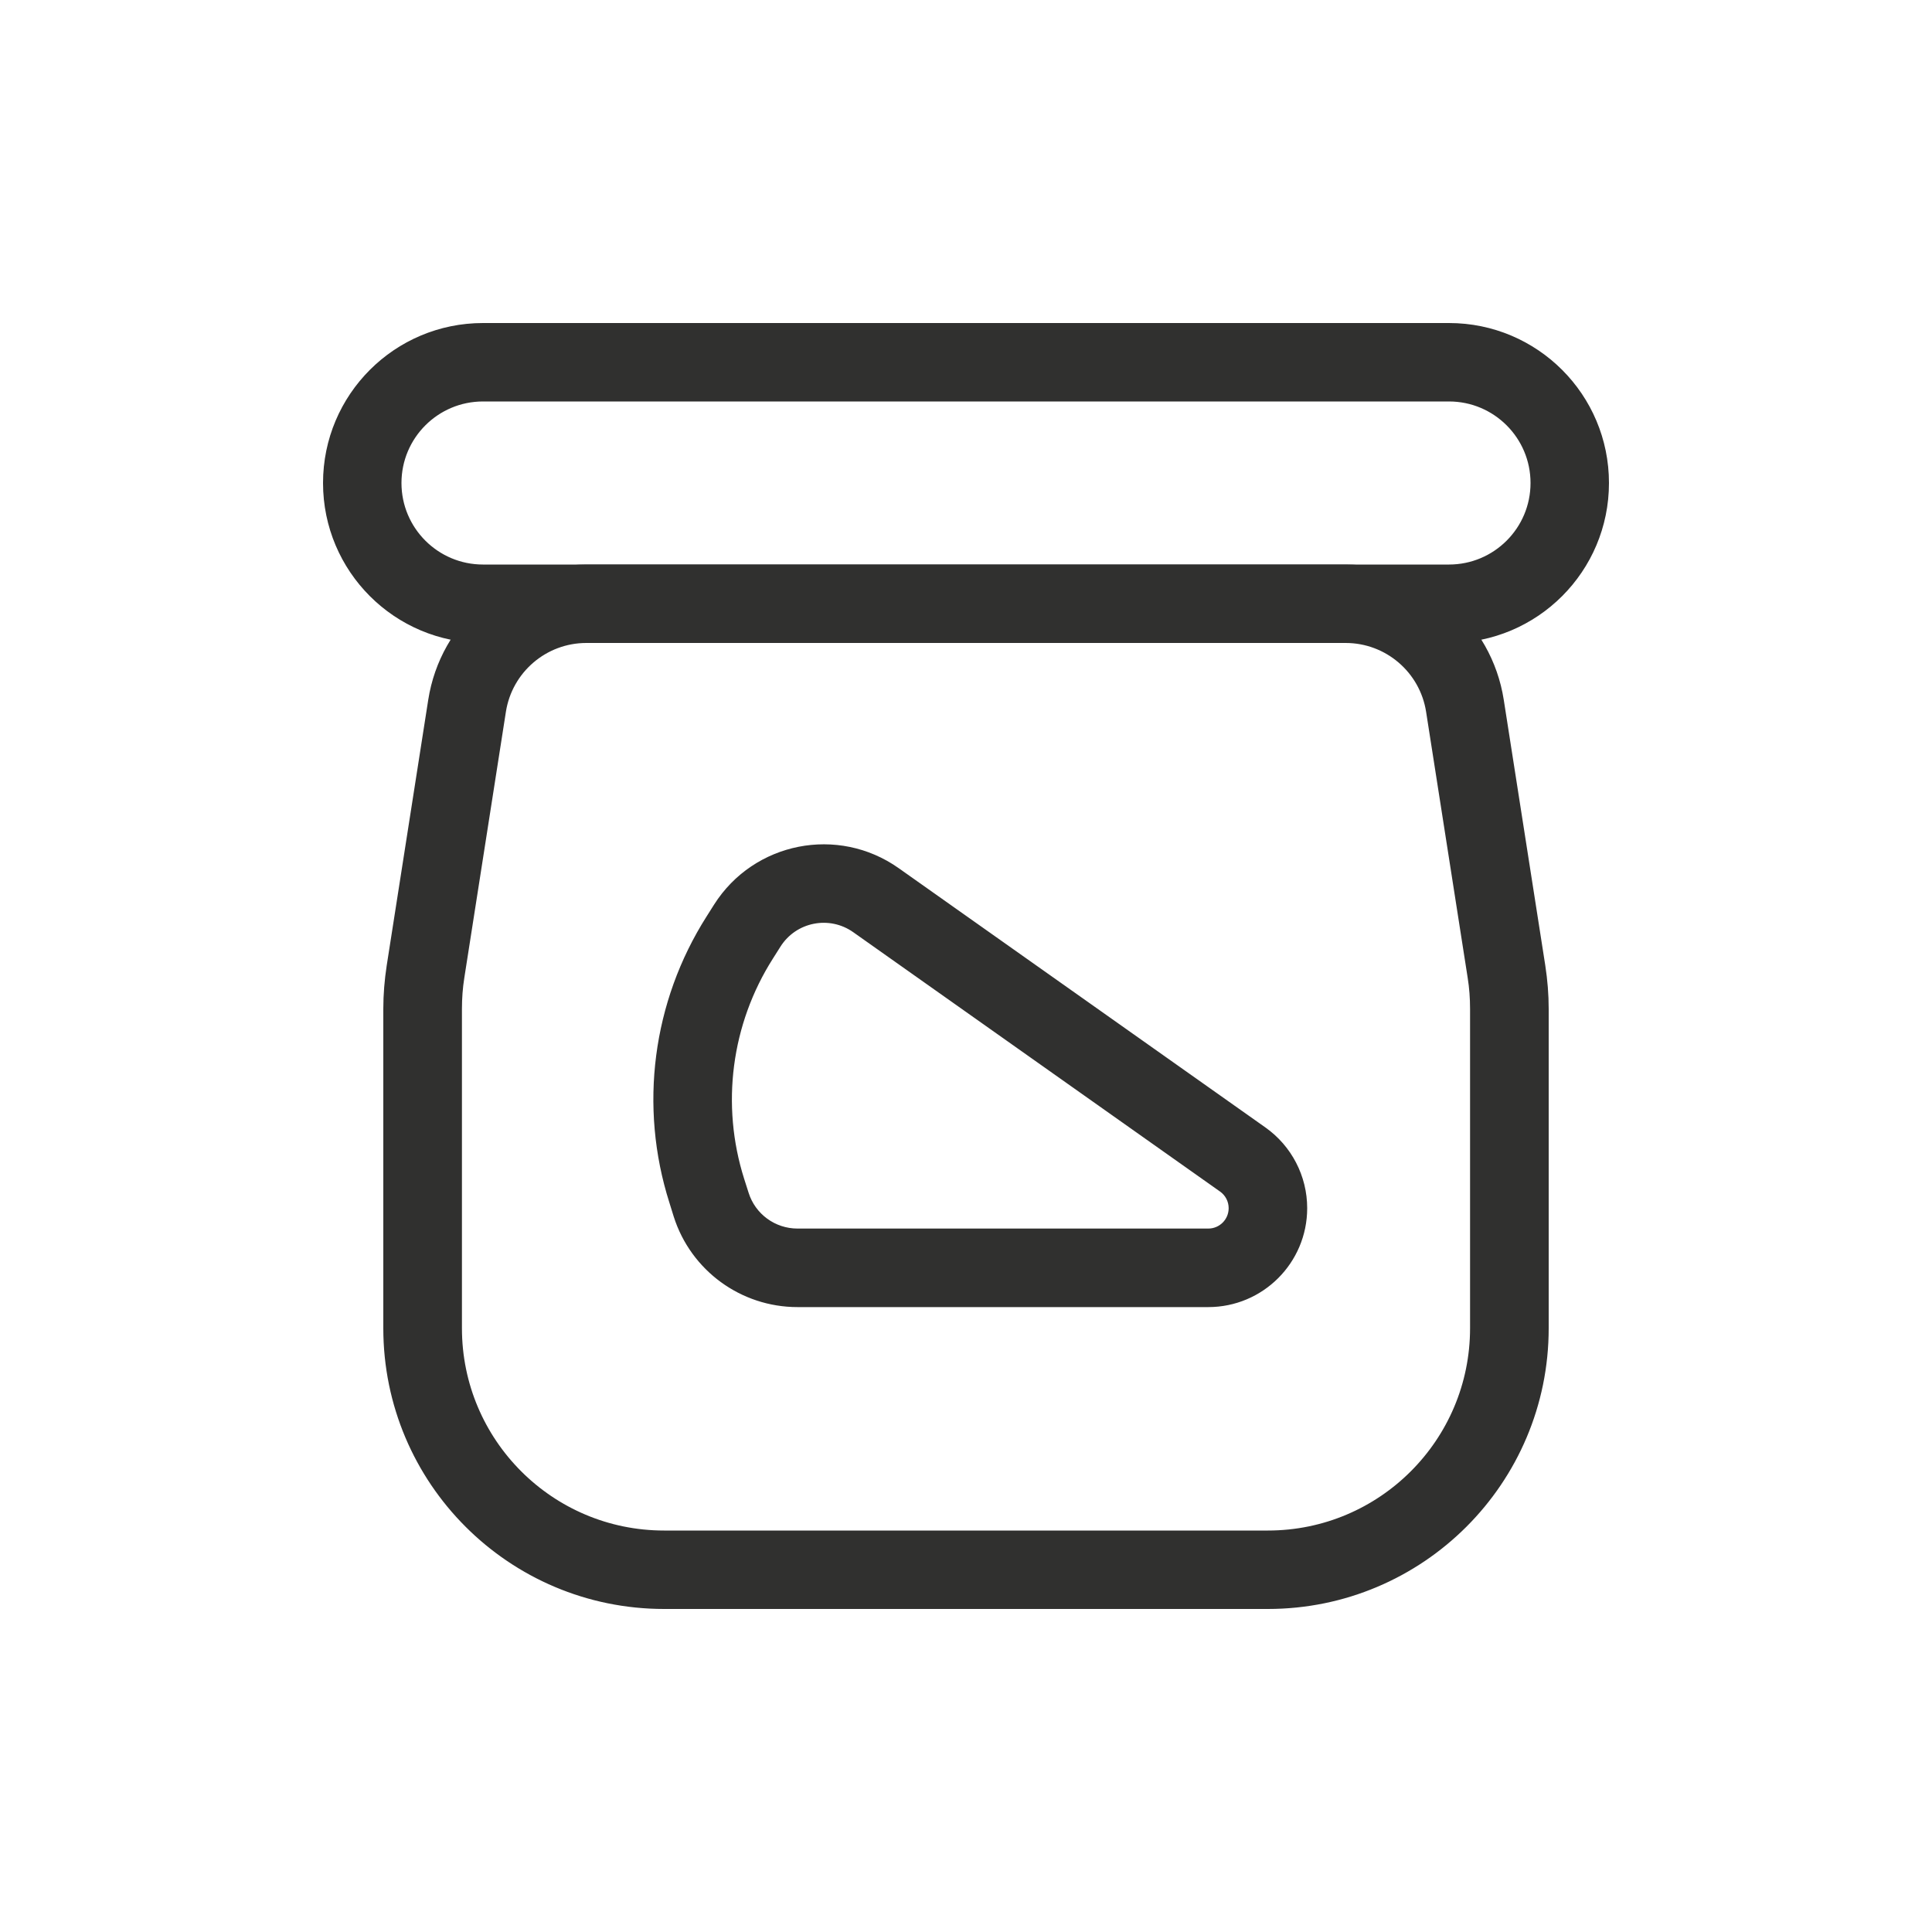
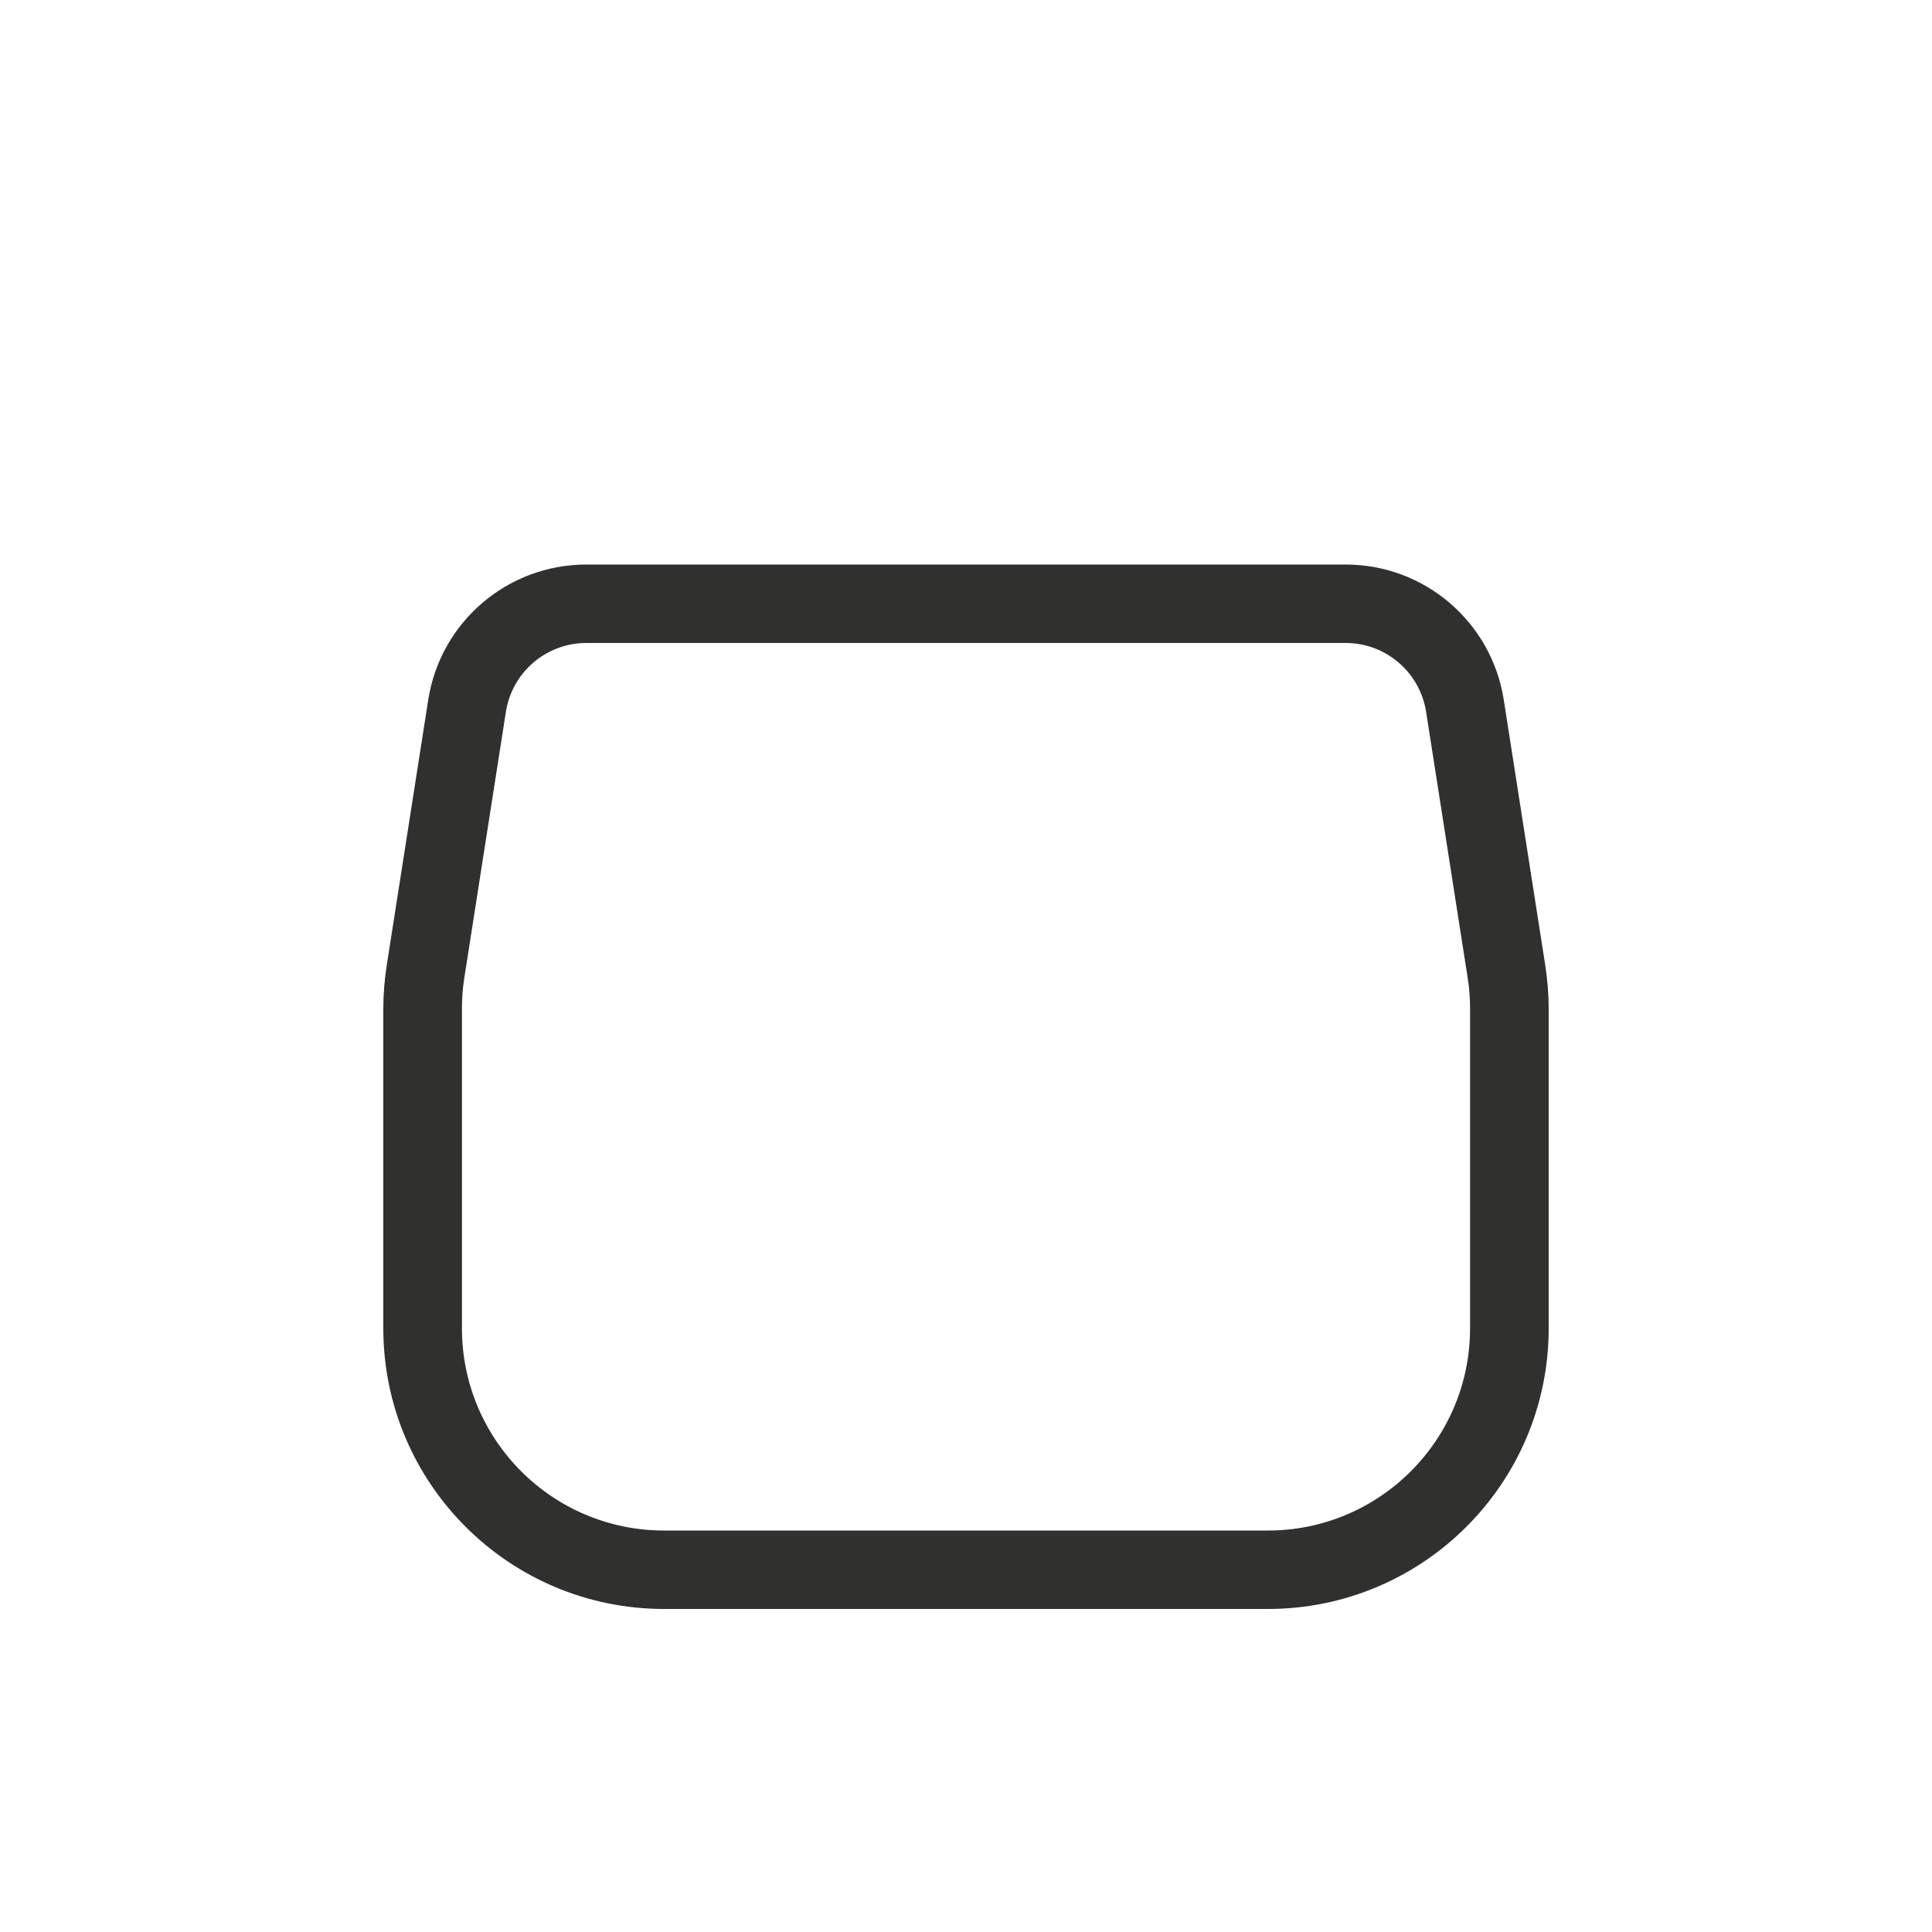
<svg xmlns="http://www.w3.org/2000/svg" width="20" height="20" viewBox="0 0 20 20" fill="none">
-   <path fill-rule="evenodd" clip-rule="evenodd" d="M3.438 5C3.438 4.137 4.137 3.438 5 3.438H15C15.863 3.438 16.562 4.137 16.562 5C16.562 5.863 15.863 6.562 15 6.562H5C4.137 6.562 3.438 5.863 3.438 5ZM5 4.062C4.482 4.062 4.062 4.482 4.062 5C4.062 5.518 4.482 5.938 5 5.938H15C15.518 5.938 15.938 5.518 15.938 5C15.938 4.482 15.518 4.062 15 4.062H5Z" fill="#30302F" stroke="#30302F" stroke-width="0.188" />
  <path fill-rule="evenodd" clip-rule="evenodd" d="M4.526 7.259C4.645 6.498 5.3 5.938 6.07 5.938H13.93C14.7 5.938 15.355 6.498 15.474 7.259L15.904 10.01C15.926 10.154 15.938 10.299 15.938 10.444V13.75C15.938 15.303 14.678 16.562 13.125 16.562H6.875C5.322 16.562 4.062 15.303 4.062 13.75V10.444C4.062 10.299 4.074 10.154 4.096 10.01L4.526 7.259ZM6.07 6.562C5.608 6.562 5.215 6.899 5.144 7.355L4.714 10.106C4.696 10.218 4.688 10.331 4.688 10.444V13.75C4.688 14.958 5.667 15.938 6.875 15.938H13.125C14.333 15.938 15.312 14.958 15.312 13.75V10.444C15.312 10.331 15.304 10.218 15.286 10.106L14.856 7.355C14.785 6.899 14.392 6.562 13.93 6.562H6.07Z" fill="#30302F" stroke="#30302F" stroke-width="0.188" />
-   <path fill-rule="evenodd" clip-rule="evenodd" d="M8.888 9.574C8.596 9.367 8.191 9.447 8 9.749L7.921 9.874C7.475 10.576 7.363 11.44 7.614 12.232L7.66 12.376C7.742 12.636 7.983 12.812 8.256 12.812H12.508C12.676 12.812 12.813 12.676 12.813 12.507C12.813 12.408 12.765 12.315 12.684 12.258L8.888 9.574ZM7.472 9.414C7.855 8.811 8.665 8.651 9.249 9.064L13.045 11.748C13.291 11.922 13.438 12.205 13.438 12.507C13.438 13.021 13.021 13.437 12.508 13.437H8.256C7.711 13.437 7.229 13.085 7.064 12.566L7.019 12.421C6.711 11.453 6.848 10.397 7.393 9.539L7.472 9.414Z" fill="#30302F" stroke="#30302F" stroke-width="0.188" />
</svg>